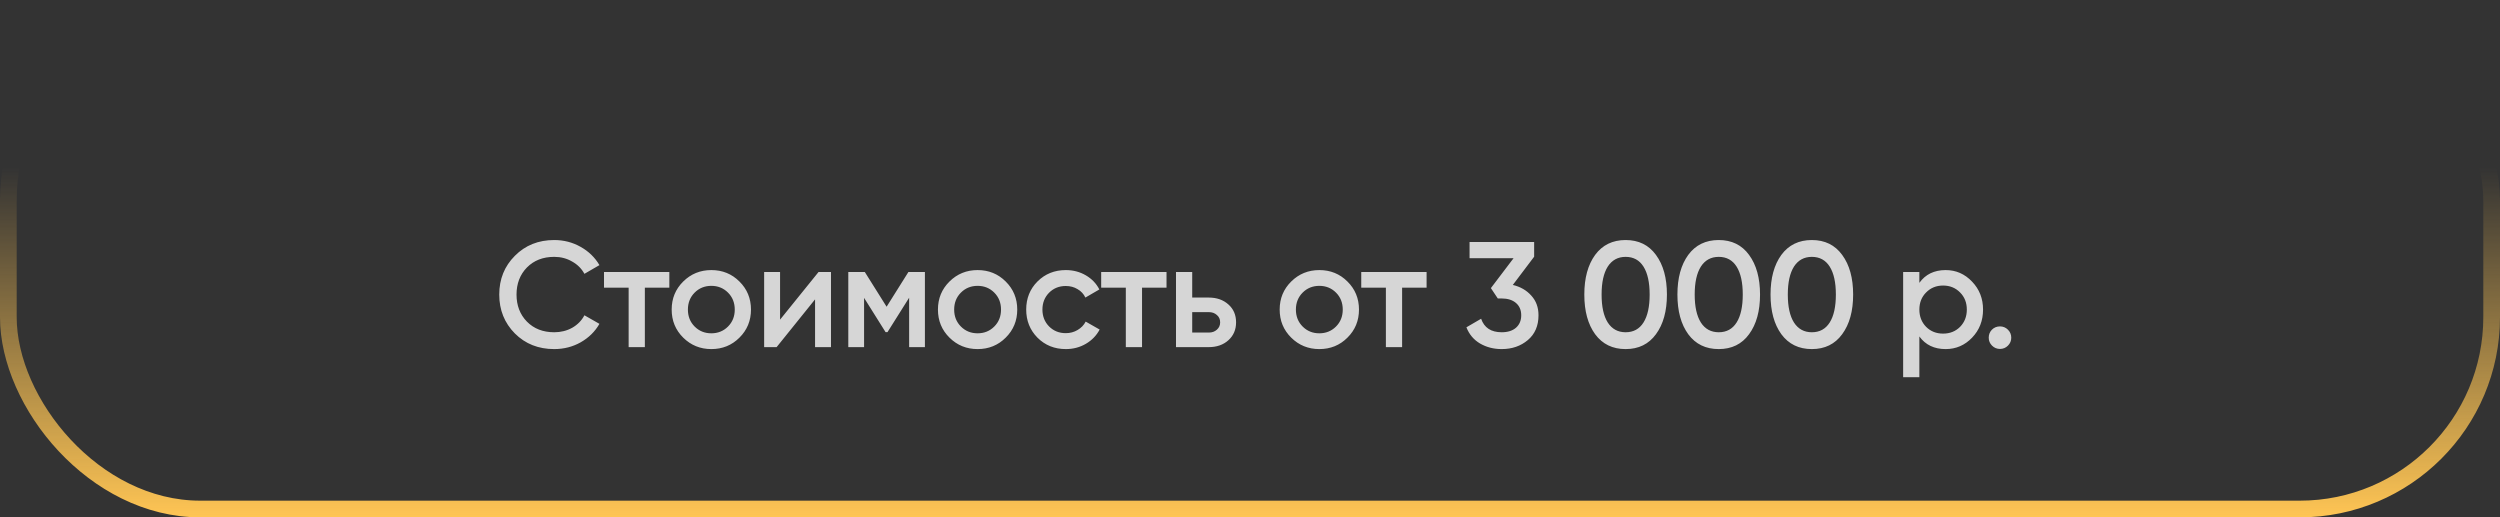
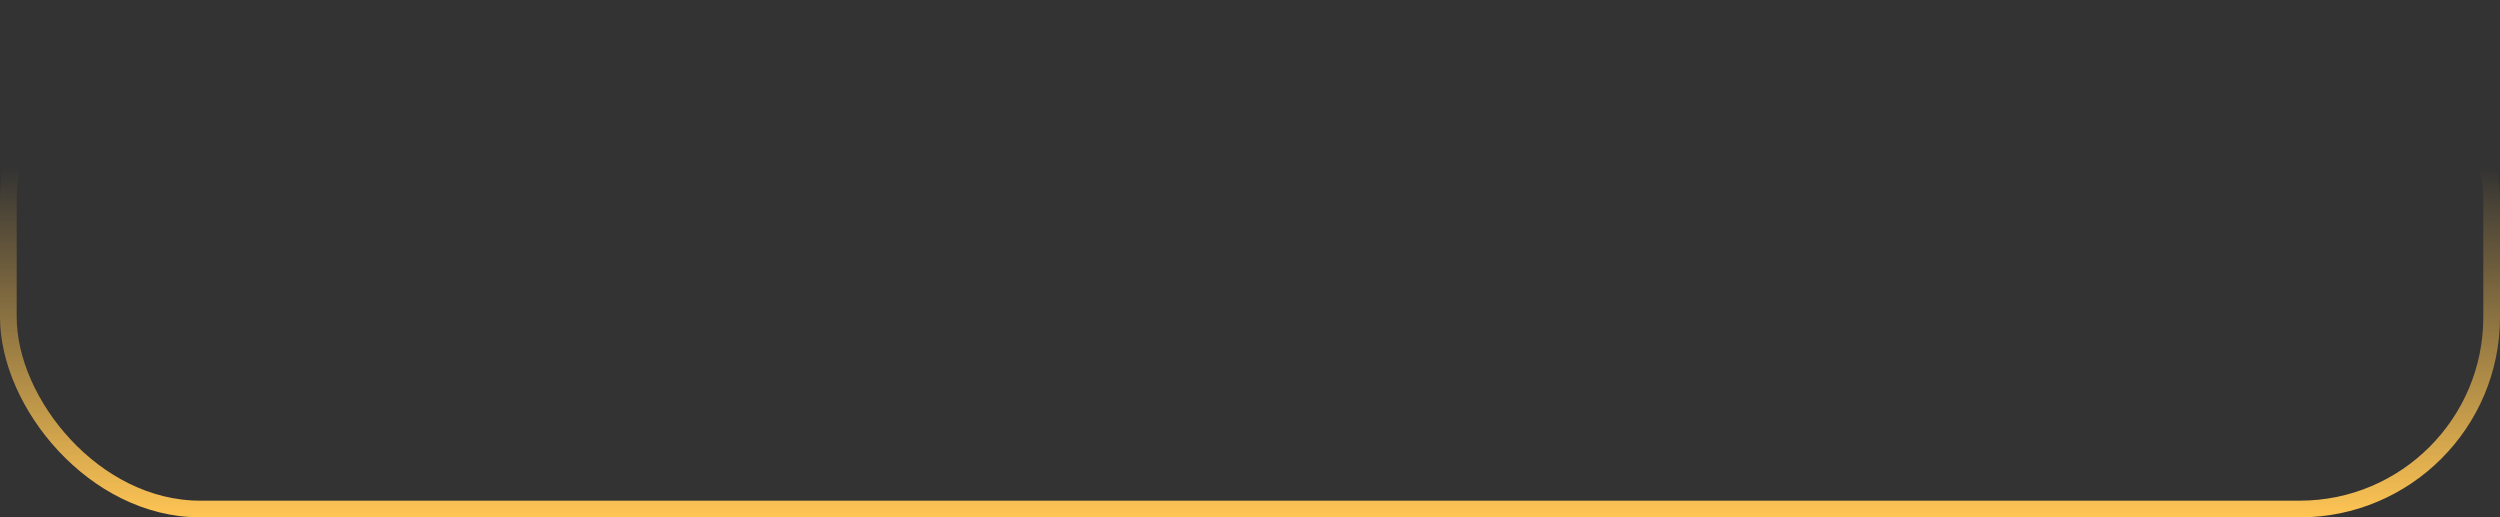
<svg xmlns="http://www.w3.org/2000/svg" width="749" height="155" viewBox="0 0 749 155" fill="none">
  <rect x="0" y="0" width="749" height="155" fill="#333333" stroke="none" />
-   <path opacity="0.8" d="M166.045 104.585C161.305 104.585 157.375 103.025 154.255 99.905C151.135 96.755 149.575 92.87 149.575 88.25C149.575 83.63 151.135 79.76 154.255 76.64C157.375 73.49 161.305 71.915 166.045 71.915C168.895 71.915 171.52 72.59 173.92 73.94C176.35 75.29 178.24 77.12 179.59 79.43L175.09 82.04C174.25 80.48 173.02 79.25 171.4 78.35C169.81 77.42 168.025 76.955 166.045 76.955C162.685 76.955 159.955 78.02 157.855 80.15C155.785 82.28 154.75 84.98 154.75 88.25C154.75 91.52 155.785 94.22 157.855 96.35C159.955 98.48 162.685 99.545 166.045 99.545C168.025 99.545 169.825 99.095 171.445 98.195C173.065 97.265 174.28 96.02 175.09 94.46L179.59 97.025C178.27 99.335 176.395 101.18 173.965 102.56C171.565 103.91 168.925 104.585 166.045 104.585ZM200.534 81.5V86.18H193.199V104H188.339V86.18H180.959V81.5H200.534ZM213.114 104.585C209.814 104.585 207.009 103.445 204.699 101.165C202.389 98.885 201.234 96.08 201.234 92.75C201.234 89.42 202.389 86.615 204.699 84.335C207.009 82.055 209.814 80.915 213.114 80.915C216.444 80.915 219.249 82.055 221.529 84.335C223.839 86.615 224.994 89.42 224.994 92.75C224.994 96.08 223.839 98.885 221.529 101.165C219.249 103.445 216.444 104.585 213.114 104.585ZM208.119 97.835C209.469 99.185 211.134 99.86 213.114 99.86C215.094 99.86 216.759 99.185 218.109 97.835C219.459 96.485 220.134 94.79 220.134 92.75C220.134 90.71 219.459 89.015 218.109 87.665C216.759 86.315 215.094 85.64 213.114 85.64C211.134 85.64 209.469 86.315 208.119 87.665C206.769 89.015 206.094 90.71 206.094 92.75C206.094 94.79 206.769 96.485 208.119 97.835ZM245.228 81.5H248.963V104H244.193V89.69L232.673 104H228.938V81.5H233.708V95.765L245.228 81.5ZM277.102 81.5V104H272.377V89.195L265.897 99.5H265.312L258.877 89.24V104H254.152V81.5H259.102L265.627 91.895L272.152 81.5H277.102ZM292.887 104.585C289.587 104.585 286.782 103.445 284.472 101.165C282.162 98.885 281.007 96.08 281.007 92.75C281.007 89.42 282.162 86.615 284.472 84.335C286.782 82.055 289.587 80.915 292.887 80.915C296.217 80.915 299.022 82.055 301.302 84.335C303.612 86.615 304.767 89.42 304.767 92.75C304.767 96.08 303.612 98.885 301.302 101.165C299.022 103.445 296.217 104.585 292.887 104.585ZM287.892 97.835C289.242 99.185 290.907 99.86 292.887 99.86C294.867 99.86 296.532 99.185 297.882 97.835C299.232 96.485 299.907 94.79 299.907 92.75C299.907 90.71 299.232 89.015 297.882 87.665C296.532 86.315 294.867 85.64 292.887 85.64C290.907 85.64 289.242 86.315 287.892 87.665C286.542 89.015 285.867 90.71 285.867 92.75C285.867 94.79 286.542 96.485 287.892 97.835ZM319.331 104.585C315.941 104.585 313.106 103.445 310.826 101.165C308.576 98.885 307.451 96.08 307.451 92.75C307.451 89.39 308.576 86.585 310.826 84.335C313.106 82.055 315.941 80.915 319.331 80.915C321.521 80.915 323.516 81.44 325.316 82.49C327.116 83.54 328.466 84.95 329.366 86.72L325.181 89.15C324.671 88.07 323.891 87.23 322.841 86.63C321.821 86 320.636 85.685 319.286 85.685C317.306 85.685 315.641 86.36 314.291 87.71C312.971 89.06 312.311 90.74 312.311 92.75C312.311 94.76 312.971 96.44 314.291 97.79C315.641 99.14 317.306 99.815 319.286 99.815C320.606 99.815 321.791 99.5 322.841 98.87C323.921 98.24 324.731 97.4 325.271 96.35L329.456 98.735C328.496 100.535 327.116 101.96 325.316 103.01C323.516 104.06 321.521 104.585 319.331 104.585ZM349.489 81.5V86.18H342.154V104H337.294V86.18H329.914V81.5H349.489ZM362.138 89.15C364.538 89.15 366.503 89.84 368.033 91.22C369.563 92.57 370.328 94.355 370.328 96.575C370.328 98.765 369.563 100.55 368.033 101.93C366.503 103.31 364.538 104 362.138 104H352.328V81.5H357.188V89.15H362.138ZM362.183 99.635C363.143 99.635 363.938 99.35 364.568 98.78C365.228 98.21 365.558 97.475 365.558 96.575C365.558 95.645 365.228 94.91 364.568 94.37C363.938 93.8 363.143 93.515 362.183 93.515H357.188V99.635H362.183ZM395.27 104.585C391.97 104.585 389.165 103.445 386.855 101.165C384.545 98.885 383.39 96.08 383.39 92.75C383.39 89.42 384.545 86.615 386.855 84.335C389.165 82.055 391.97 80.915 395.27 80.915C398.6 80.915 401.405 82.055 403.685 84.335C405.995 86.615 407.15 89.42 407.15 92.75C407.15 96.08 405.995 98.885 403.685 101.165C401.405 103.445 398.6 104.585 395.27 104.585ZM390.275 97.835C391.625 99.185 393.29 99.86 395.27 99.86C397.25 99.86 398.915 99.185 400.265 97.835C401.615 96.485 402.29 94.79 402.29 92.75C402.29 90.71 401.615 89.015 400.265 87.665C398.915 86.315 397.25 85.64 395.27 85.64C393.29 85.64 391.625 86.315 390.275 87.665C388.925 89.015 388.25 90.71 388.25 92.75C388.25 94.79 388.925 96.485 390.275 97.835ZM427.406 81.5V86.18H420.071V104H415.211V86.18H407.831V81.5H427.406ZM453.24 85.37C455.52 85.91 457.365 86.975 458.775 88.565C460.215 90.125 460.935 92.09 460.935 94.46C460.935 97.61 459.87 100.085 457.74 101.885C455.61 103.685 453 104.585 449.91 104.585C447.51 104.585 445.35 104.03 443.43 102.92C441.54 101.81 440.175 100.19 439.335 98.06L443.745 95.495C444.675 98.195 446.73 99.545 449.91 99.545C451.71 99.545 453.135 99.095 454.185 98.195C455.235 97.265 455.76 96.02 455.76 94.46C455.76 92.9 455.235 91.67 454.185 90.77C453.135 89.87 451.71 89.42 449.91 89.42H448.74L446.67 86.315L453.465 77.36H440.28V72.5H459.63V76.91L453.24 85.37ZM496.126 100.13C493.966 103.1 490.936 104.585 487.036 104.585C483.136 104.585 480.091 103.1 477.901 100.13C475.741 97.16 474.661 93.2 474.661 88.25C474.661 83.3 475.741 79.34 477.901 76.37C480.091 73.4 483.136 71.915 487.036 71.915C490.936 71.915 493.966 73.4 496.126 76.37C498.316 79.34 499.411 83.3 499.411 88.25C499.411 93.2 498.316 97.16 496.126 100.13ZM487.036 99.545C489.376 99.545 491.161 98.57 492.391 96.62C493.621 94.67 494.236 91.88 494.236 88.25C494.236 84.62 493.621 81.83 492.391 79.88C491.161 77.93 489.376 76.955 487.036 76.955C484.726 76.955 482.941 77.93 481.681 79.88C480.451 81.83 479.836 84.62 479.836 88.25C479.836 91.88 480.451 94.67 481.681 96.62C482.941 98.57 484.726 99.545 487.036 99.545ZM524.021 100.13C521.861 103.1 518.831 104.585 514.931 104.585C511.031 104.585 507.986 103.1 505.796 100.13C503.636 97.16 502.556 93.2 502.556 88.25C502.556 83.3 503.636 79.34 505.796 76.37C507.986 73.4 511.031 71.915 514.931 71.915C518.831 71.915 521.861 73.4 524.021 76.37C526.211 79.34 527.306 83.3 527.306 88.25C527.306 93.2 526.211 97.16 524.021 100.13ZM514.931 99.545C517.271 99.545 519.056 98.57 520.286 96.62C521.516 94.67 522.131 91.88 522.131 88.25C522.131 84.62 521.516 81.83 520.286 79.88C519.056 77.93 517.271 76.955 514.931 76.955C512.621 76.955 510.836 77.93 509.576 79.88C508.346 81.83 507.731 84.62 507.731 88.25C507.731 91.88 508.346 94.67 509.576 96.62C510.836 98.57 512.621 99.545 514.931 99.545ZM551.916 100.13C549.756 103.1 546.726 104.585 542.826 104.585C538.926 104.585 535.881 103.1 533.691 100.13C531.531 97.16 530.451 93.2 530.451 88.25C530.451 83.3 531.531 79.34 533.691 76.37C535.881 73.4 538.926 71.915 542.826 71.915C546.726 71.915 549.756 73.4 551.916 76.37C554.106 79.34 555.201 83.3 555.201 88.25C555.201 93.2 554.106 97.16 551.916 100.13ZM542.826 99.545C545.166 99.545 546.951 98.57 548.181 96.62C549.411 94.67 550.026 91.88 550.026 88.25C550.026 84.62 549.411 81.83 548.181 79.88C546.951 77.93 545.166 76.955 542.826 76.955C540.516 76.955 538.731 77.93 537.471 79.88C536.241 81.83 535.626 84.62 535.626 88.25C535.626 91.88 536.241 94.67 537.471 96.62C538.731 98.57 540.516 99.545 542.826 99.545ZM582.916 80.915C586.006 80.915 588.646 82.07 590.836 84.38C593.026 86.66 594.121 89.45 594.121 92.75C594.121 96.08 593.026 98.885 590.836 101.165C588.646 103.445 586.006 104.585 582.916 104.585C579.496 104.585 576.871 103.325 575.041 100.805V113H570.181V81.5H575.041V84.74C576.871 82.19 579.496 80.915 582.916 80.915ZM577.066 97.925C578.416 99.275 580.111 99.95 582.151 99.95C584.191 99.95 585.886 99.275 587.236 97.925C588.586 96.545 589.261 94.82 589.261 92.75C589.261 90.68 588.586 88.97 587.236 87.62C585.886 86.24 584.191 85.55 582.151 85.55C580.111 85.55 578.416 86.24 577.066 87.62C575.716 88.97 575.041 90.68 575.041 92.75C575.041 94.82 575.716 96.545 577.066 97.925ZM601.583 103.55C600.923 104.21 600.128 104.54 599.198 104.54C598.268 104.54 597.473 104.21 596.813 103.55C596.153 102.89 595.823 102.095 595.823 101.165C595.823 100.235 596.138 99.44 596.768 98.78C597.428 98.12 598.238 97.79 599.198 97.79C600.128 97.79 600.923 98.12 601.583 98.78C602.243 99.44 602.573 100.235 602.573 101.165C602.573 102.095 602.243 102.89 601.583 103.55Z" fill="white" />
  <rect x="2.5" y="2.5" width="744" height="150" rx="57.5" stroke="url(#paint0_linear_500_2451)" stroke-width="5" />
  <defs>
    <linearGradient id="paint0_linear_500_2451" x1="374.5" y1="0" x2="374.5" y2="155" gradientUnits="userSpaceOnUse">
      <stop offset="0.323" stop-color="#FFC554" stop-opacity="0" />
      <stop offset="1" stop-color="#FFC554" />
    </linearGradient>
  </defs>
</svg>